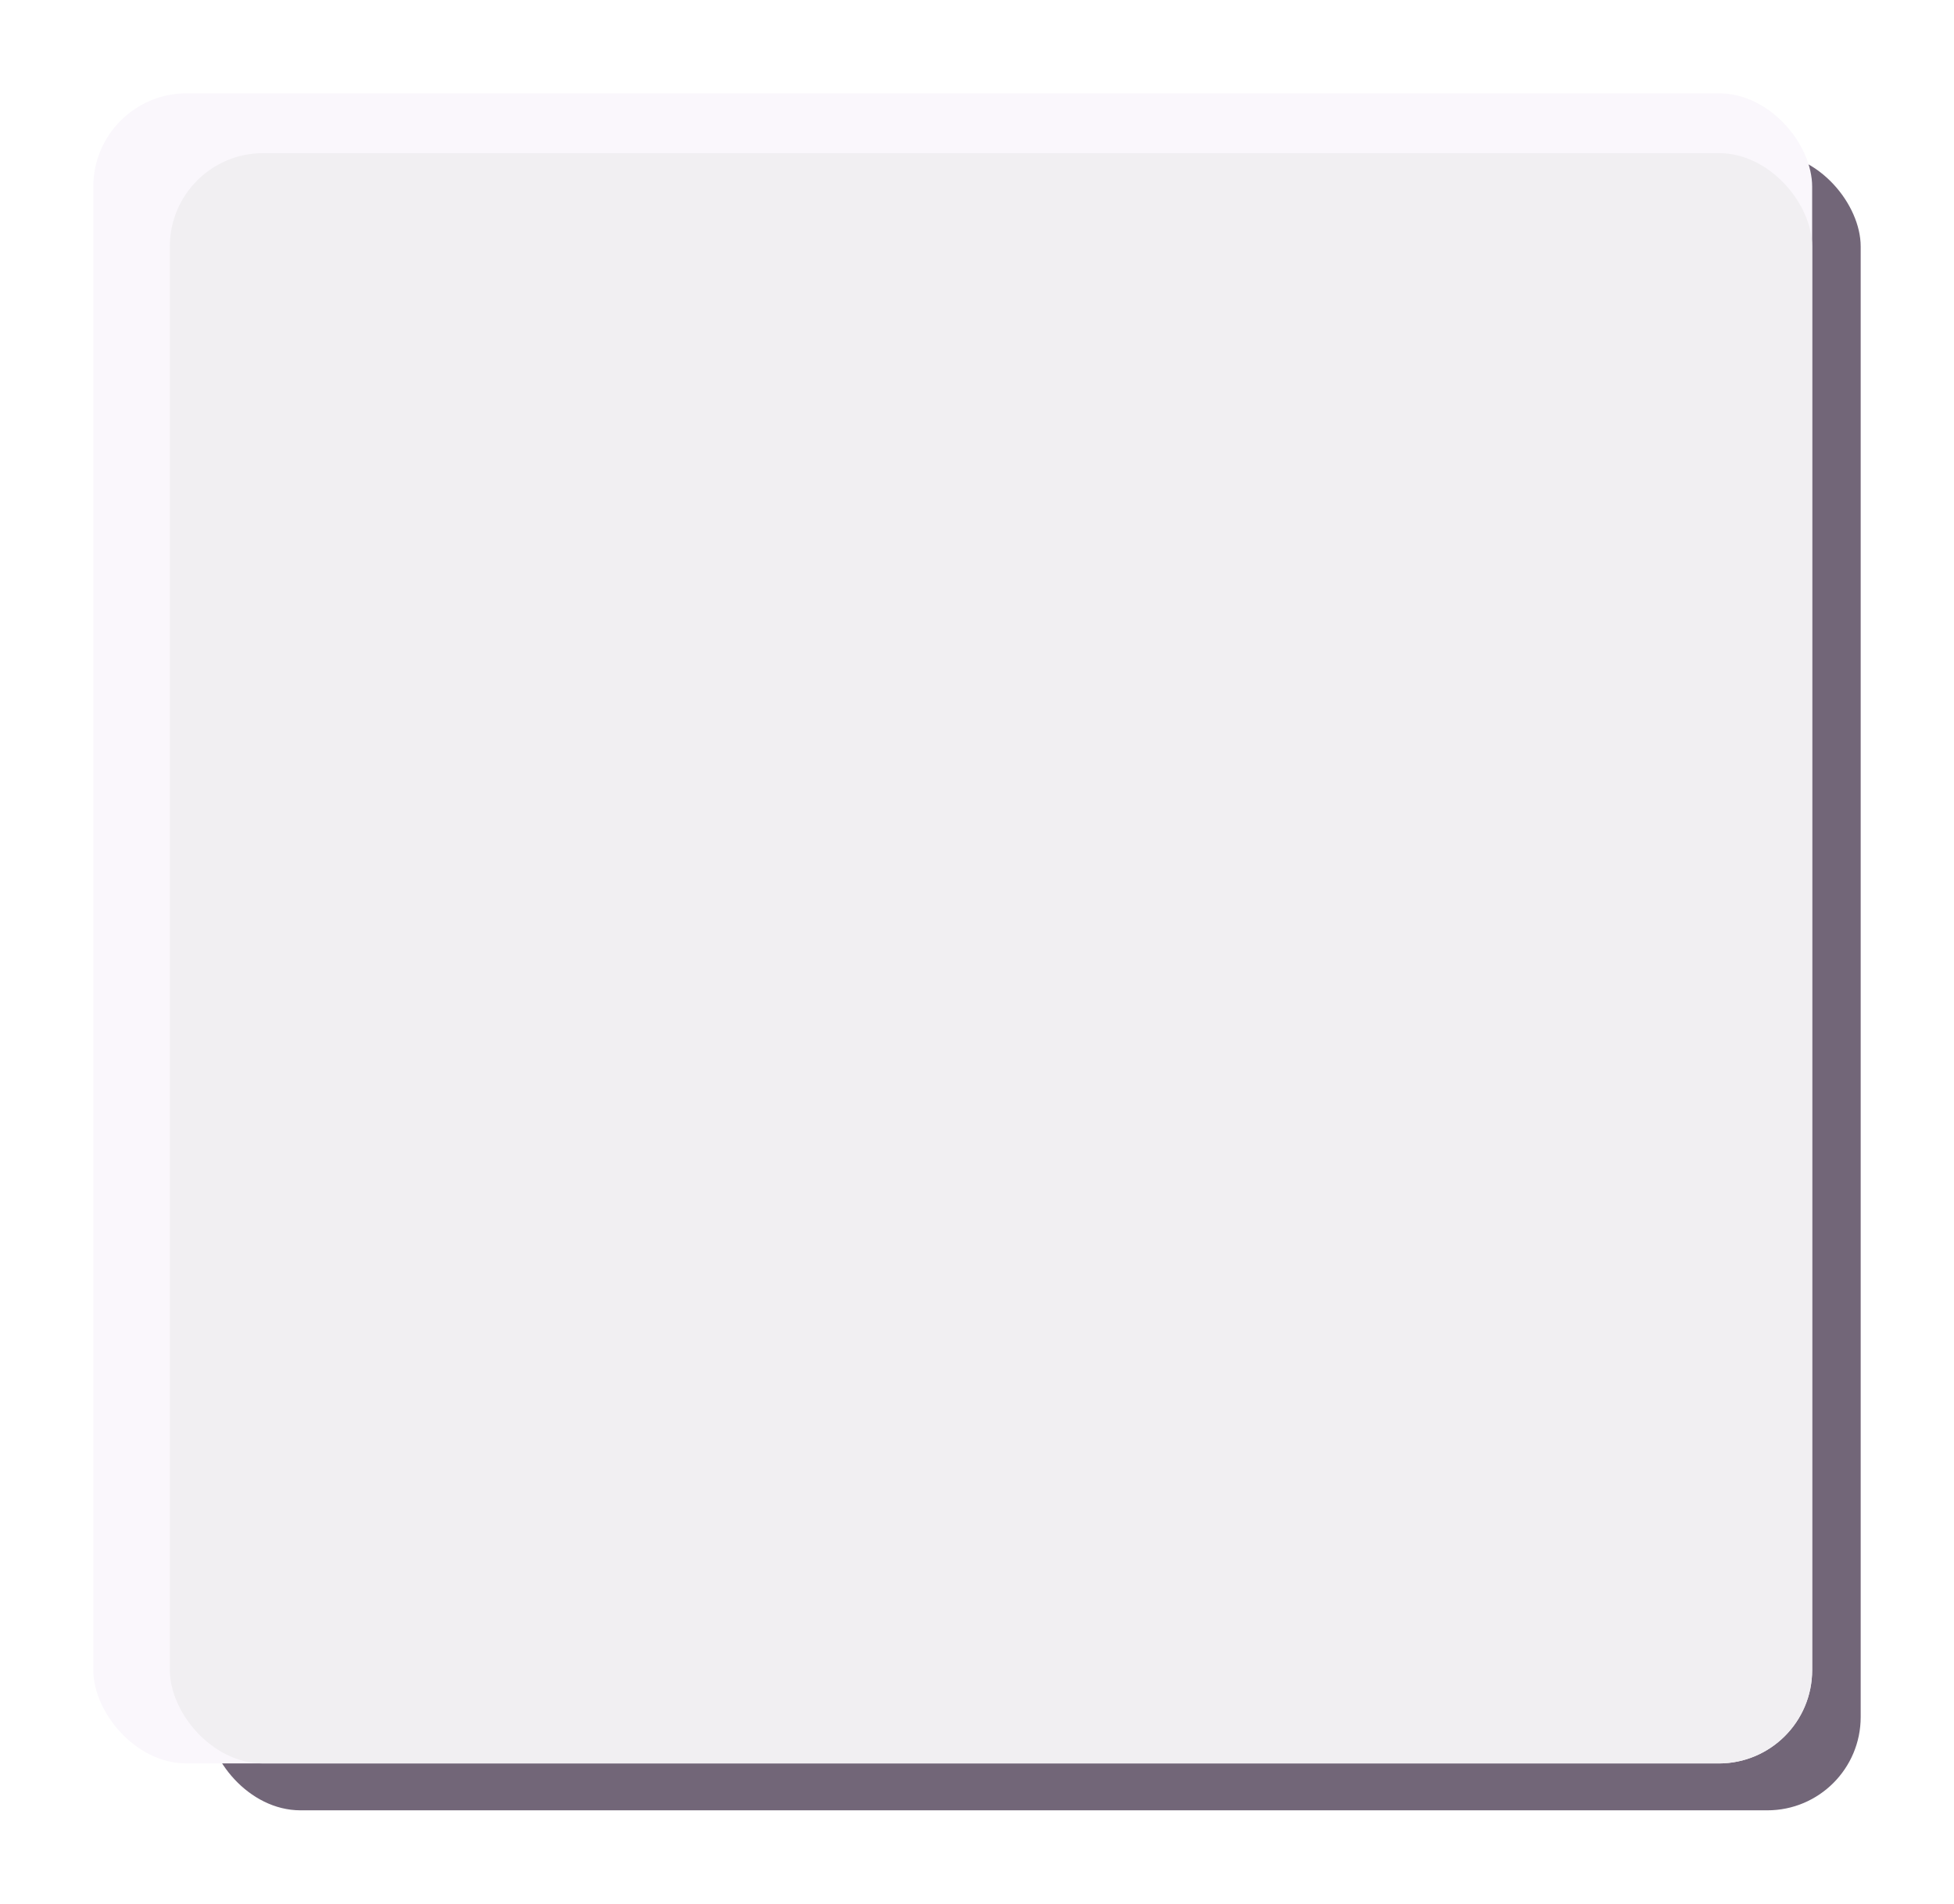
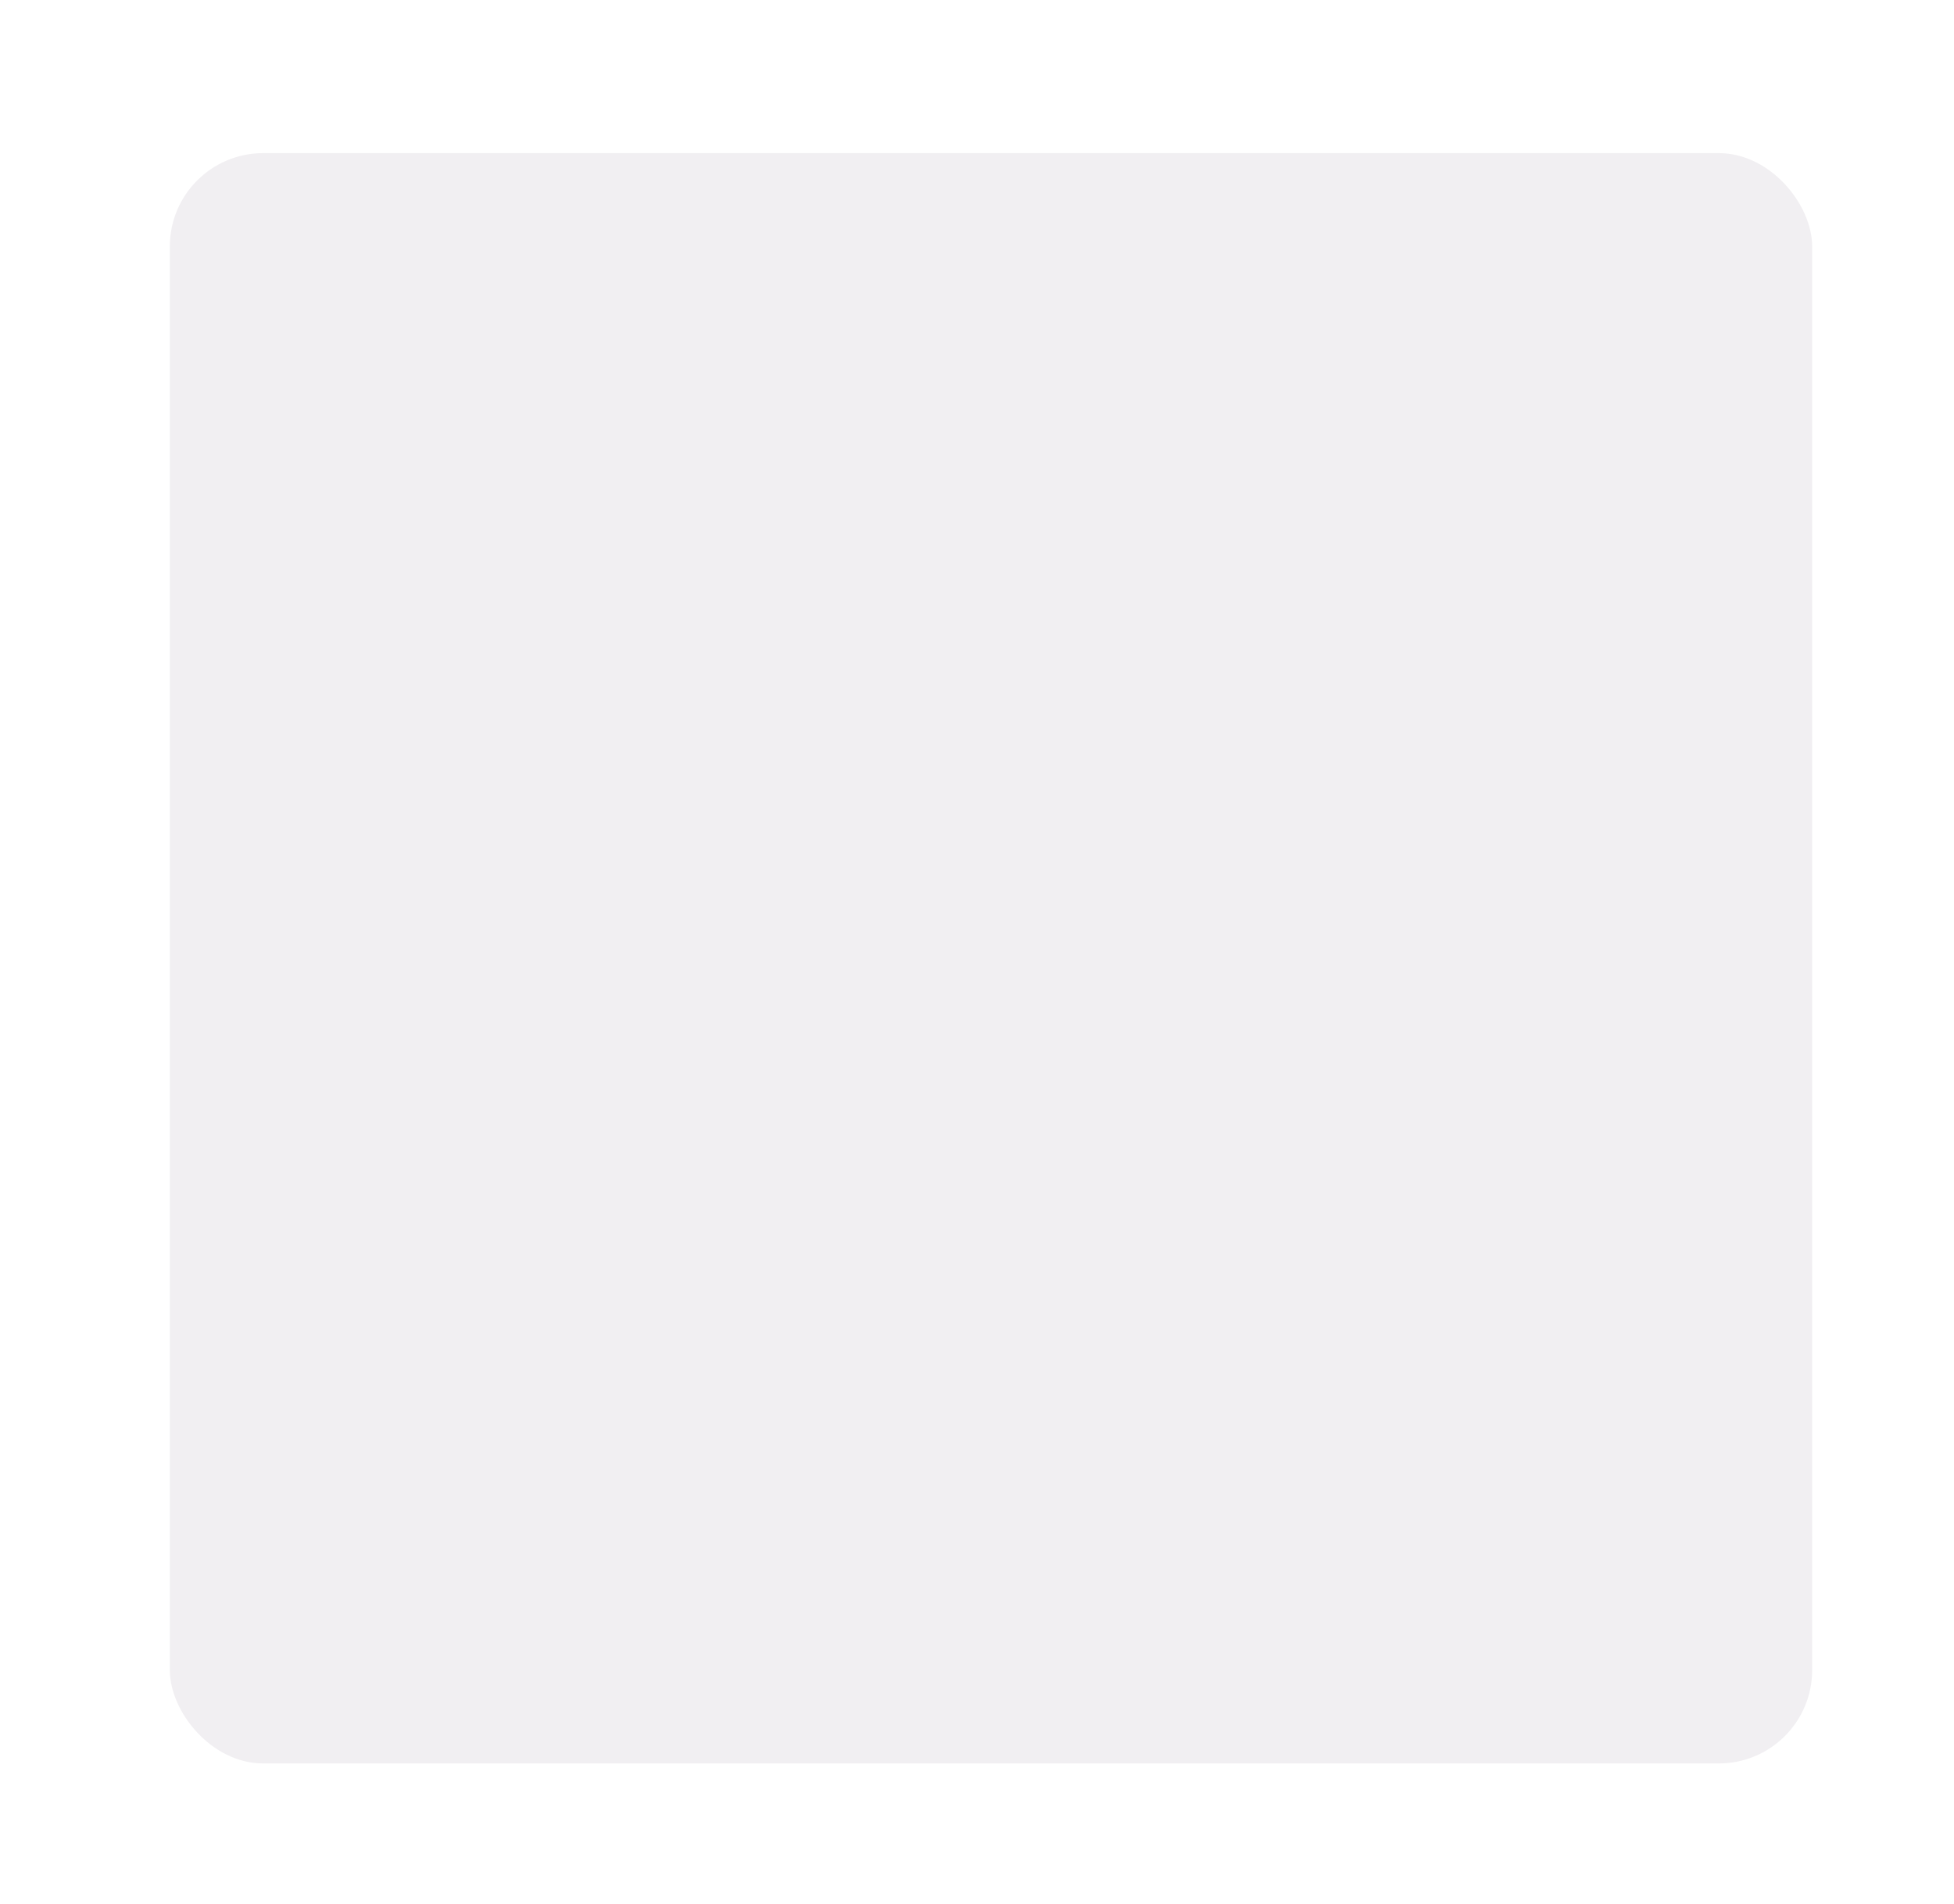
<svg xmlns="http://www.w3.org/2000/svg" width="1047" height="1020" viewBox="0 0 1047 1020" fill="none">
  <g filter="url(#filter0_f)">
-     <rect x="111" y="82.053" width="886" height="887.947" rx="50" fill="#726678" />
-   </g>
+     </g>
  <g filter="url(#filter1_f)">
-     <rect x="50" y="50" width="921" height="894.878" rx="50" fill="#FAF7FC" />
-   </g>
+     </g>
  <rect x="91" y="82.053" width="880" height="862.825" rx="50" fill="#F1EFF2" />
  <defs>
    <filter id="filter0_f" x="61" y="32.053" width="986" height="987.947" filterUnits="userSpaceOnUse" color-interpolation-filters="sRGB">
      <feFlood flood-opacity="0" result="BackgroundImageFix" />
      <feBlend mode="normal" in="SourceGraphic" in2="BackgroundImageFix" result="shape" />
      <feGaussianBlur stdDeviation="25" result="effect1_foregroundBlur" />
    </filter>
    <filter id="filter1_f" x="0" y="0" width="1021" height="994.878" filterUnits="userSpaceOnUse" color-interpolation-filters="sRGB">
      <feFlood flood-opacity="0" result="BackgroundImageFix" />
      <feBlend mode="normal" in="SourceGraphic" in2="BackgroundImageFix" result="shape" />
      <feGaussianBlur stdDeviation="25" result="effect1_foregroundBlur" />
    </filter>
  </defs>
</svg>